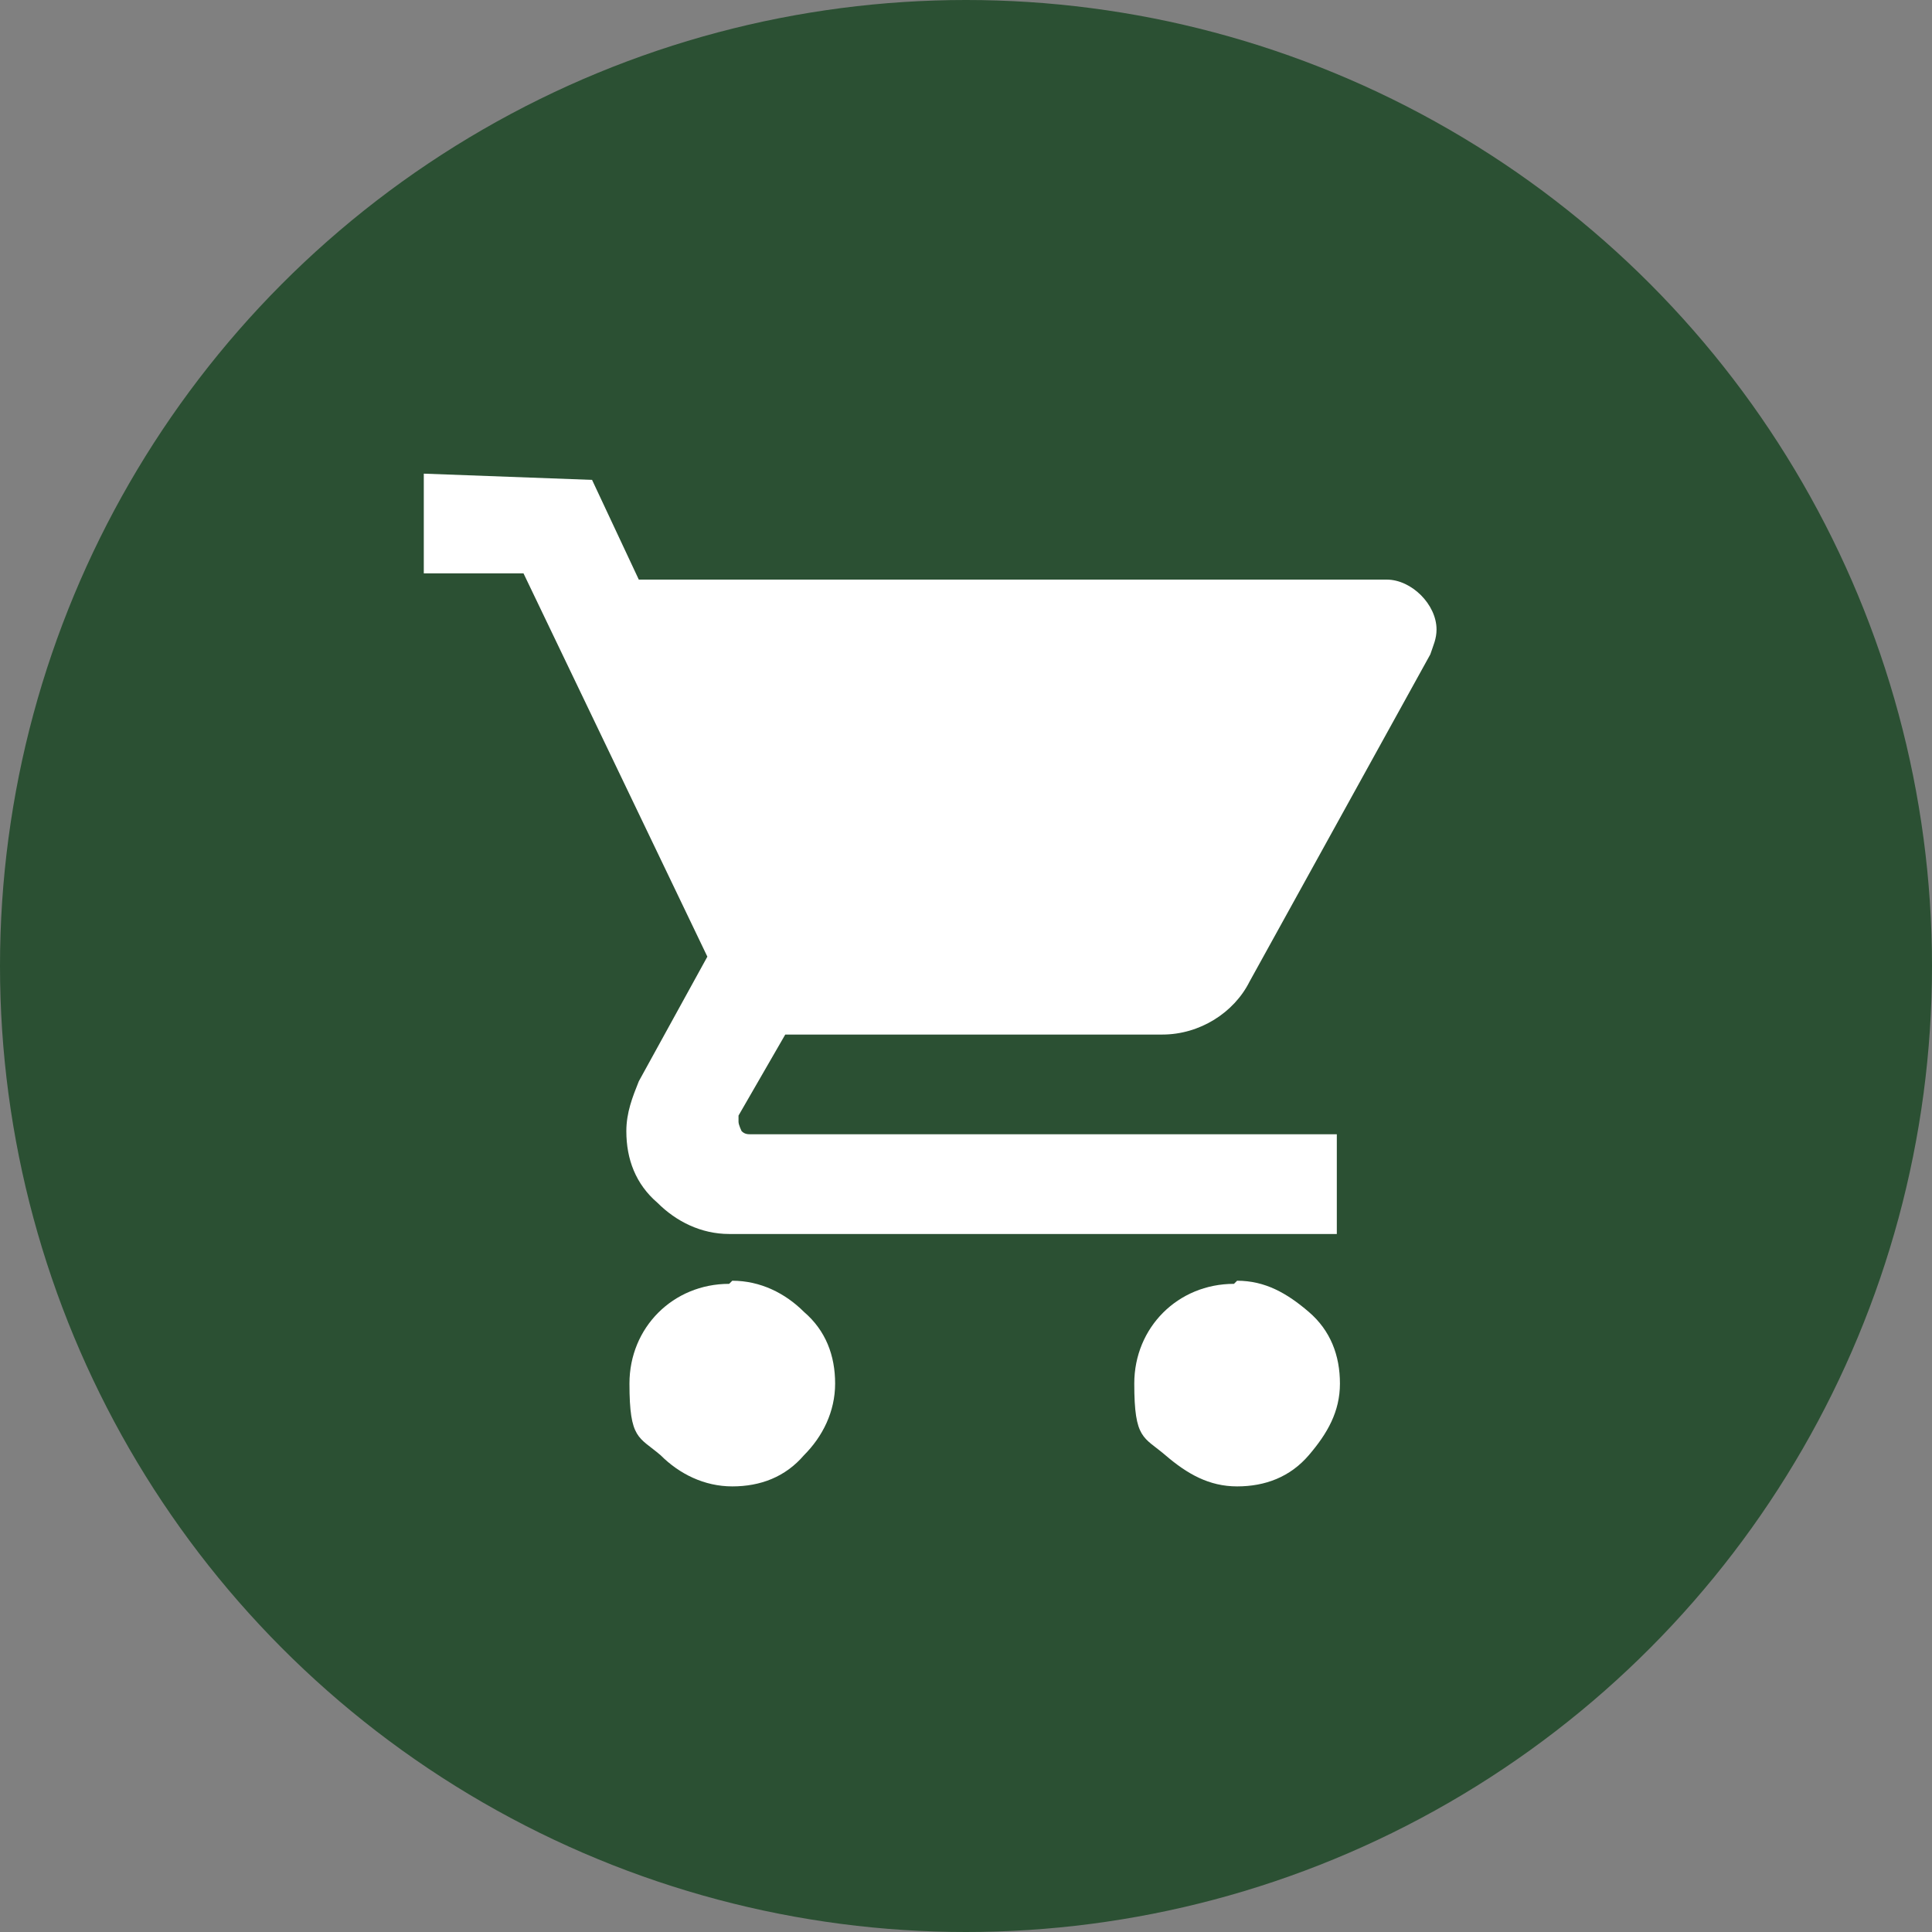
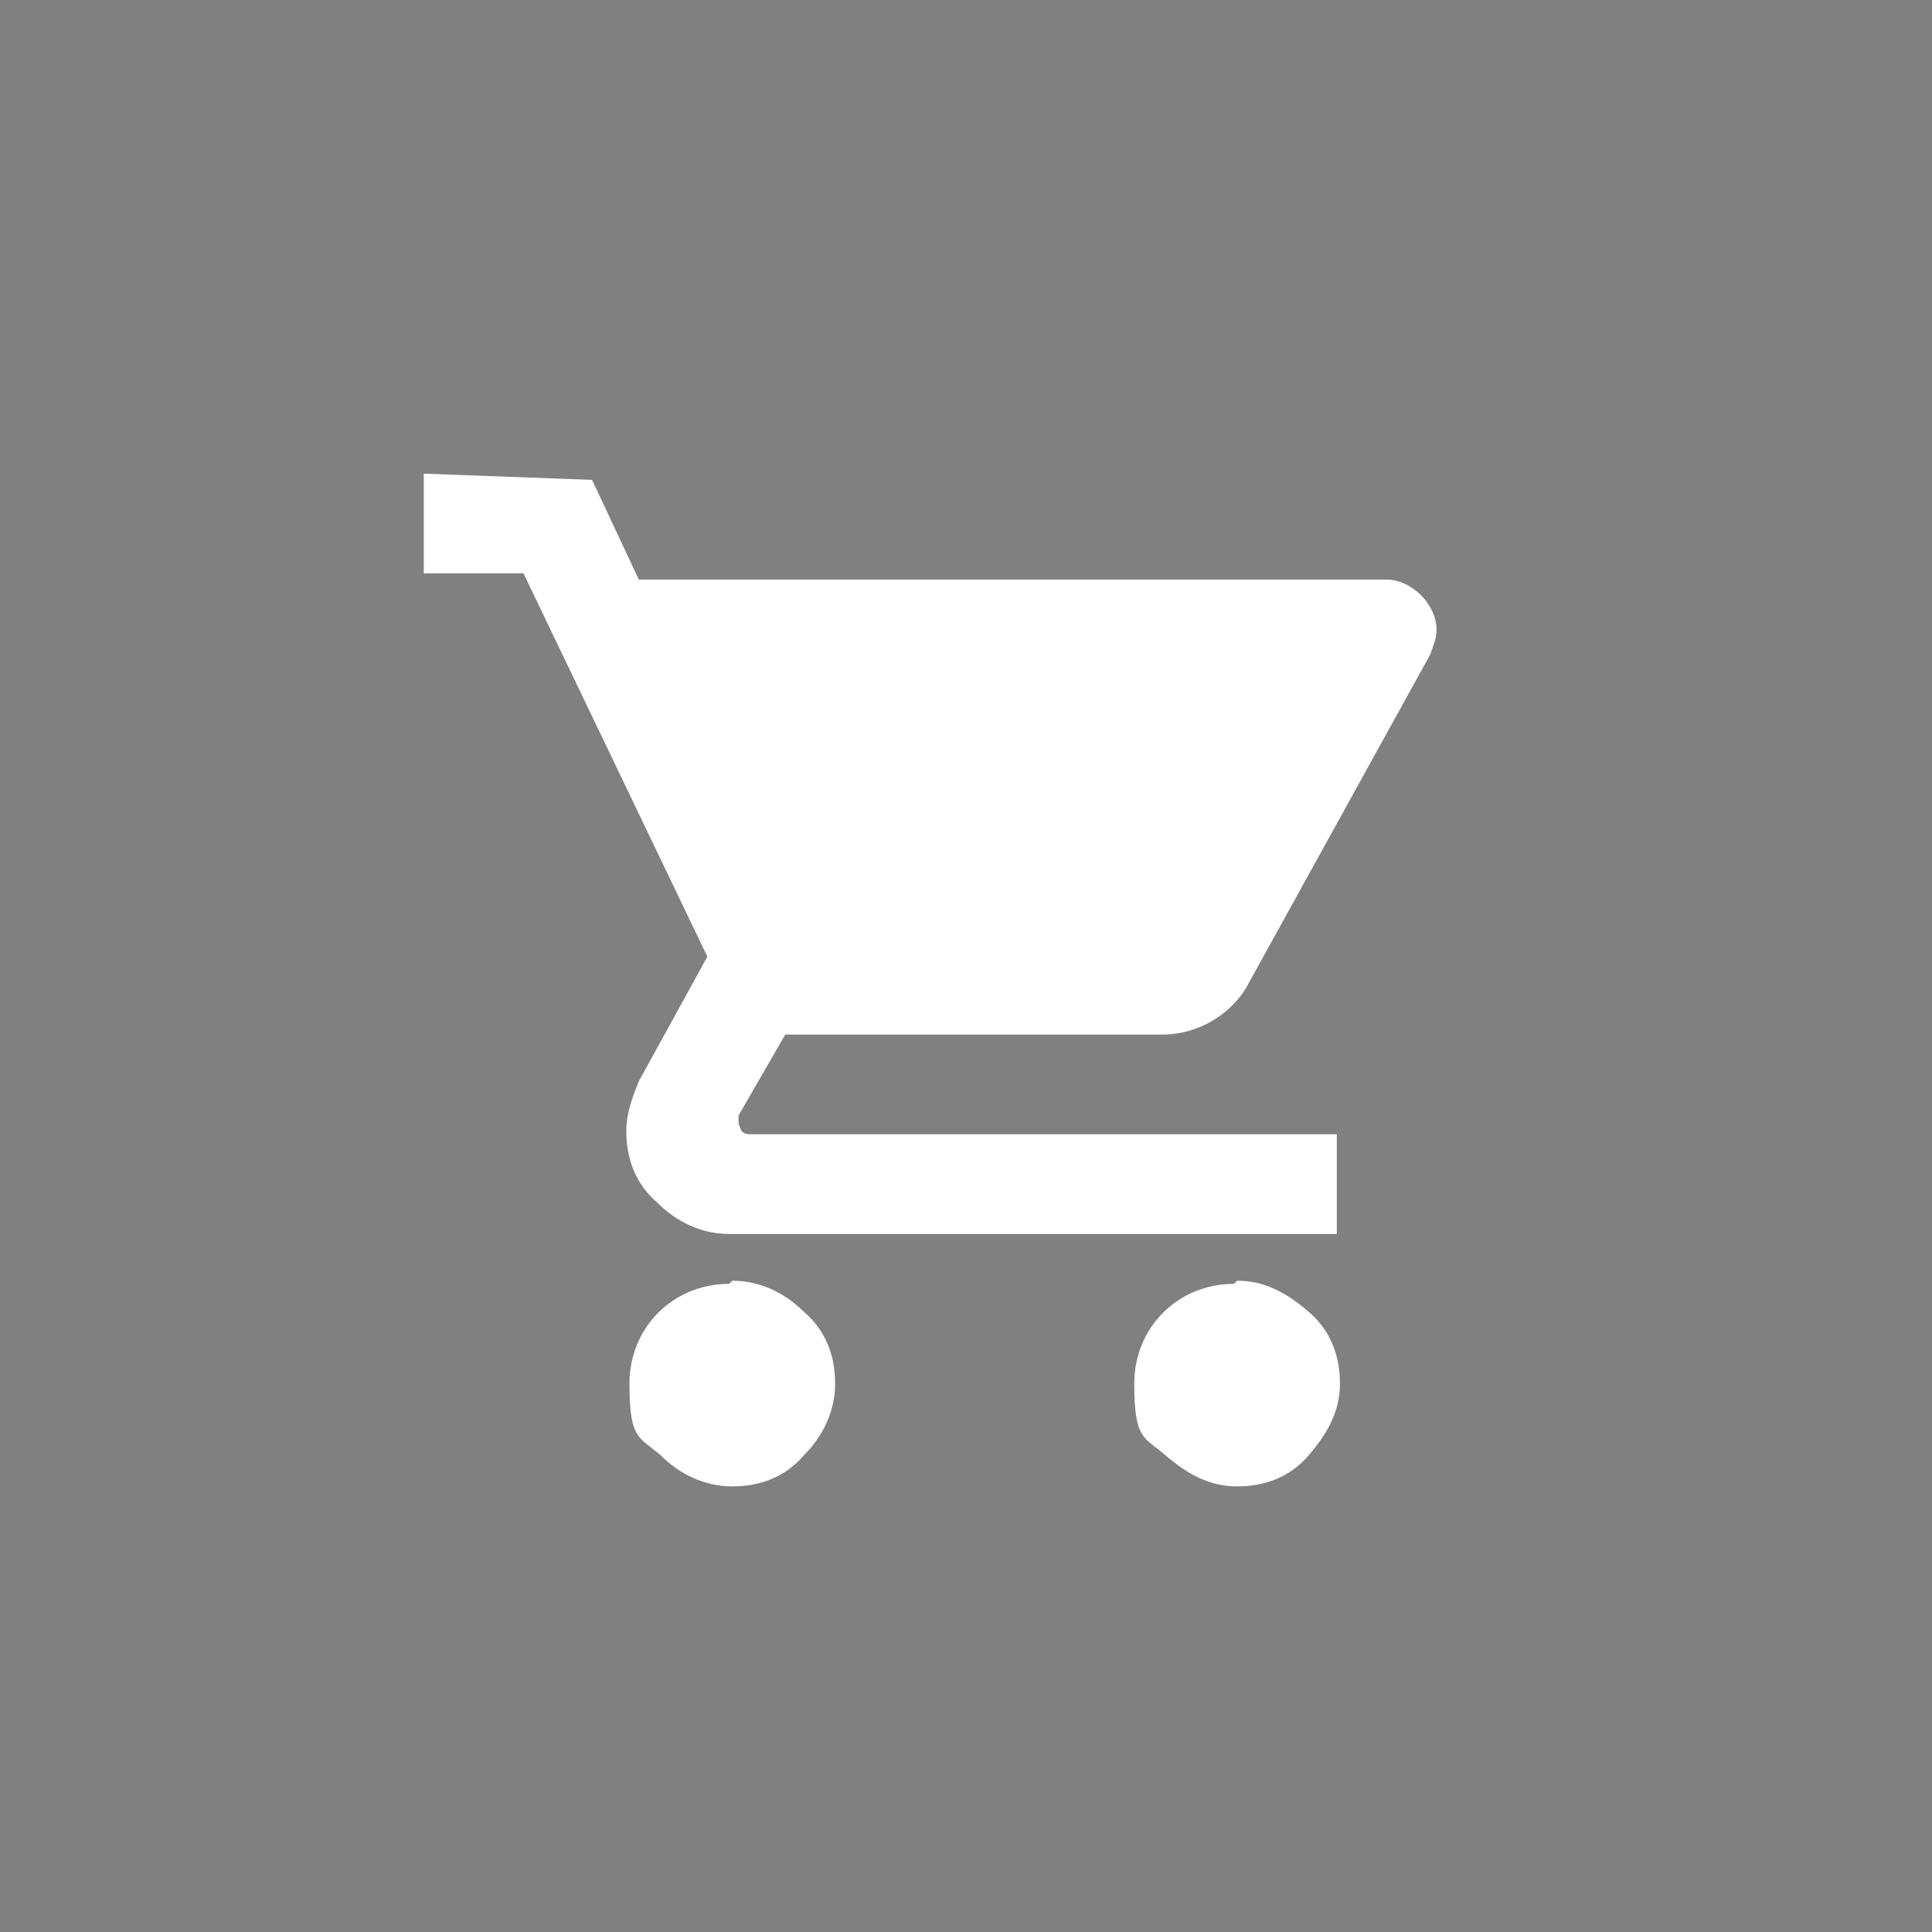
<svg xmlns="http://www.w3.org/2000/svg" id="Layer_1" version="1.1" viewBox="0 0 62 62">
  <rect x="0" y="0" width="62" height="62" fill="#808080" stroke="none" />
  <defs>
    <style>
      .st0 {
        fill: #2b5033;
      }

      .st1 {
        fill: #fff;
      }
    </style>
  </defs>
-   <circle class="st0" cx="31" cy="31" r="31" />
  <path class="st1" d="M39.6,41.2c-1.8,0-3.2,1.4-3.2,3.2s.3,1.7,1,2.3,1.4,1,2.3,1,1.7-.3,2.3-1,1-1.4,1-2.3-.3-1.7-1-2.3-1.4-1-2.3-1ZM13.6,15.2v3.2h3.2l5.9,12.3-2.2,4c-.2.5-.4,1-.4,1.6,0,.9.3,1.7,1,2.3.6.6,1.4,1,2.3,1h19.5v-3.2h-18.8c-.1,0-.2,0-.3-.1,0,0-.1-.2-.1-.3s0-.1,0-.2l1.5-2.6h12.1c1.2,0,2.3-.7,2.8-1.7l5.8-10.5c.1-.3.2-.5.2-.8,0-.4-.2-.8-.5-1.1-.3-.3-.7-.5-1.1-.5h-24l-1.5-3.2M23.4,41.2c-1.8,0-3.2,1.4-3.2,3.2s.3,1.7,1,2.3c.6.6,1.4,1,2.3,1s1.7-.3,2.3-1c.6-.6,1-1.4,1-2.3s-.3-1.7-1-2.3c-.6-.6-1.4-1-2.3-1Z" />
</svg>